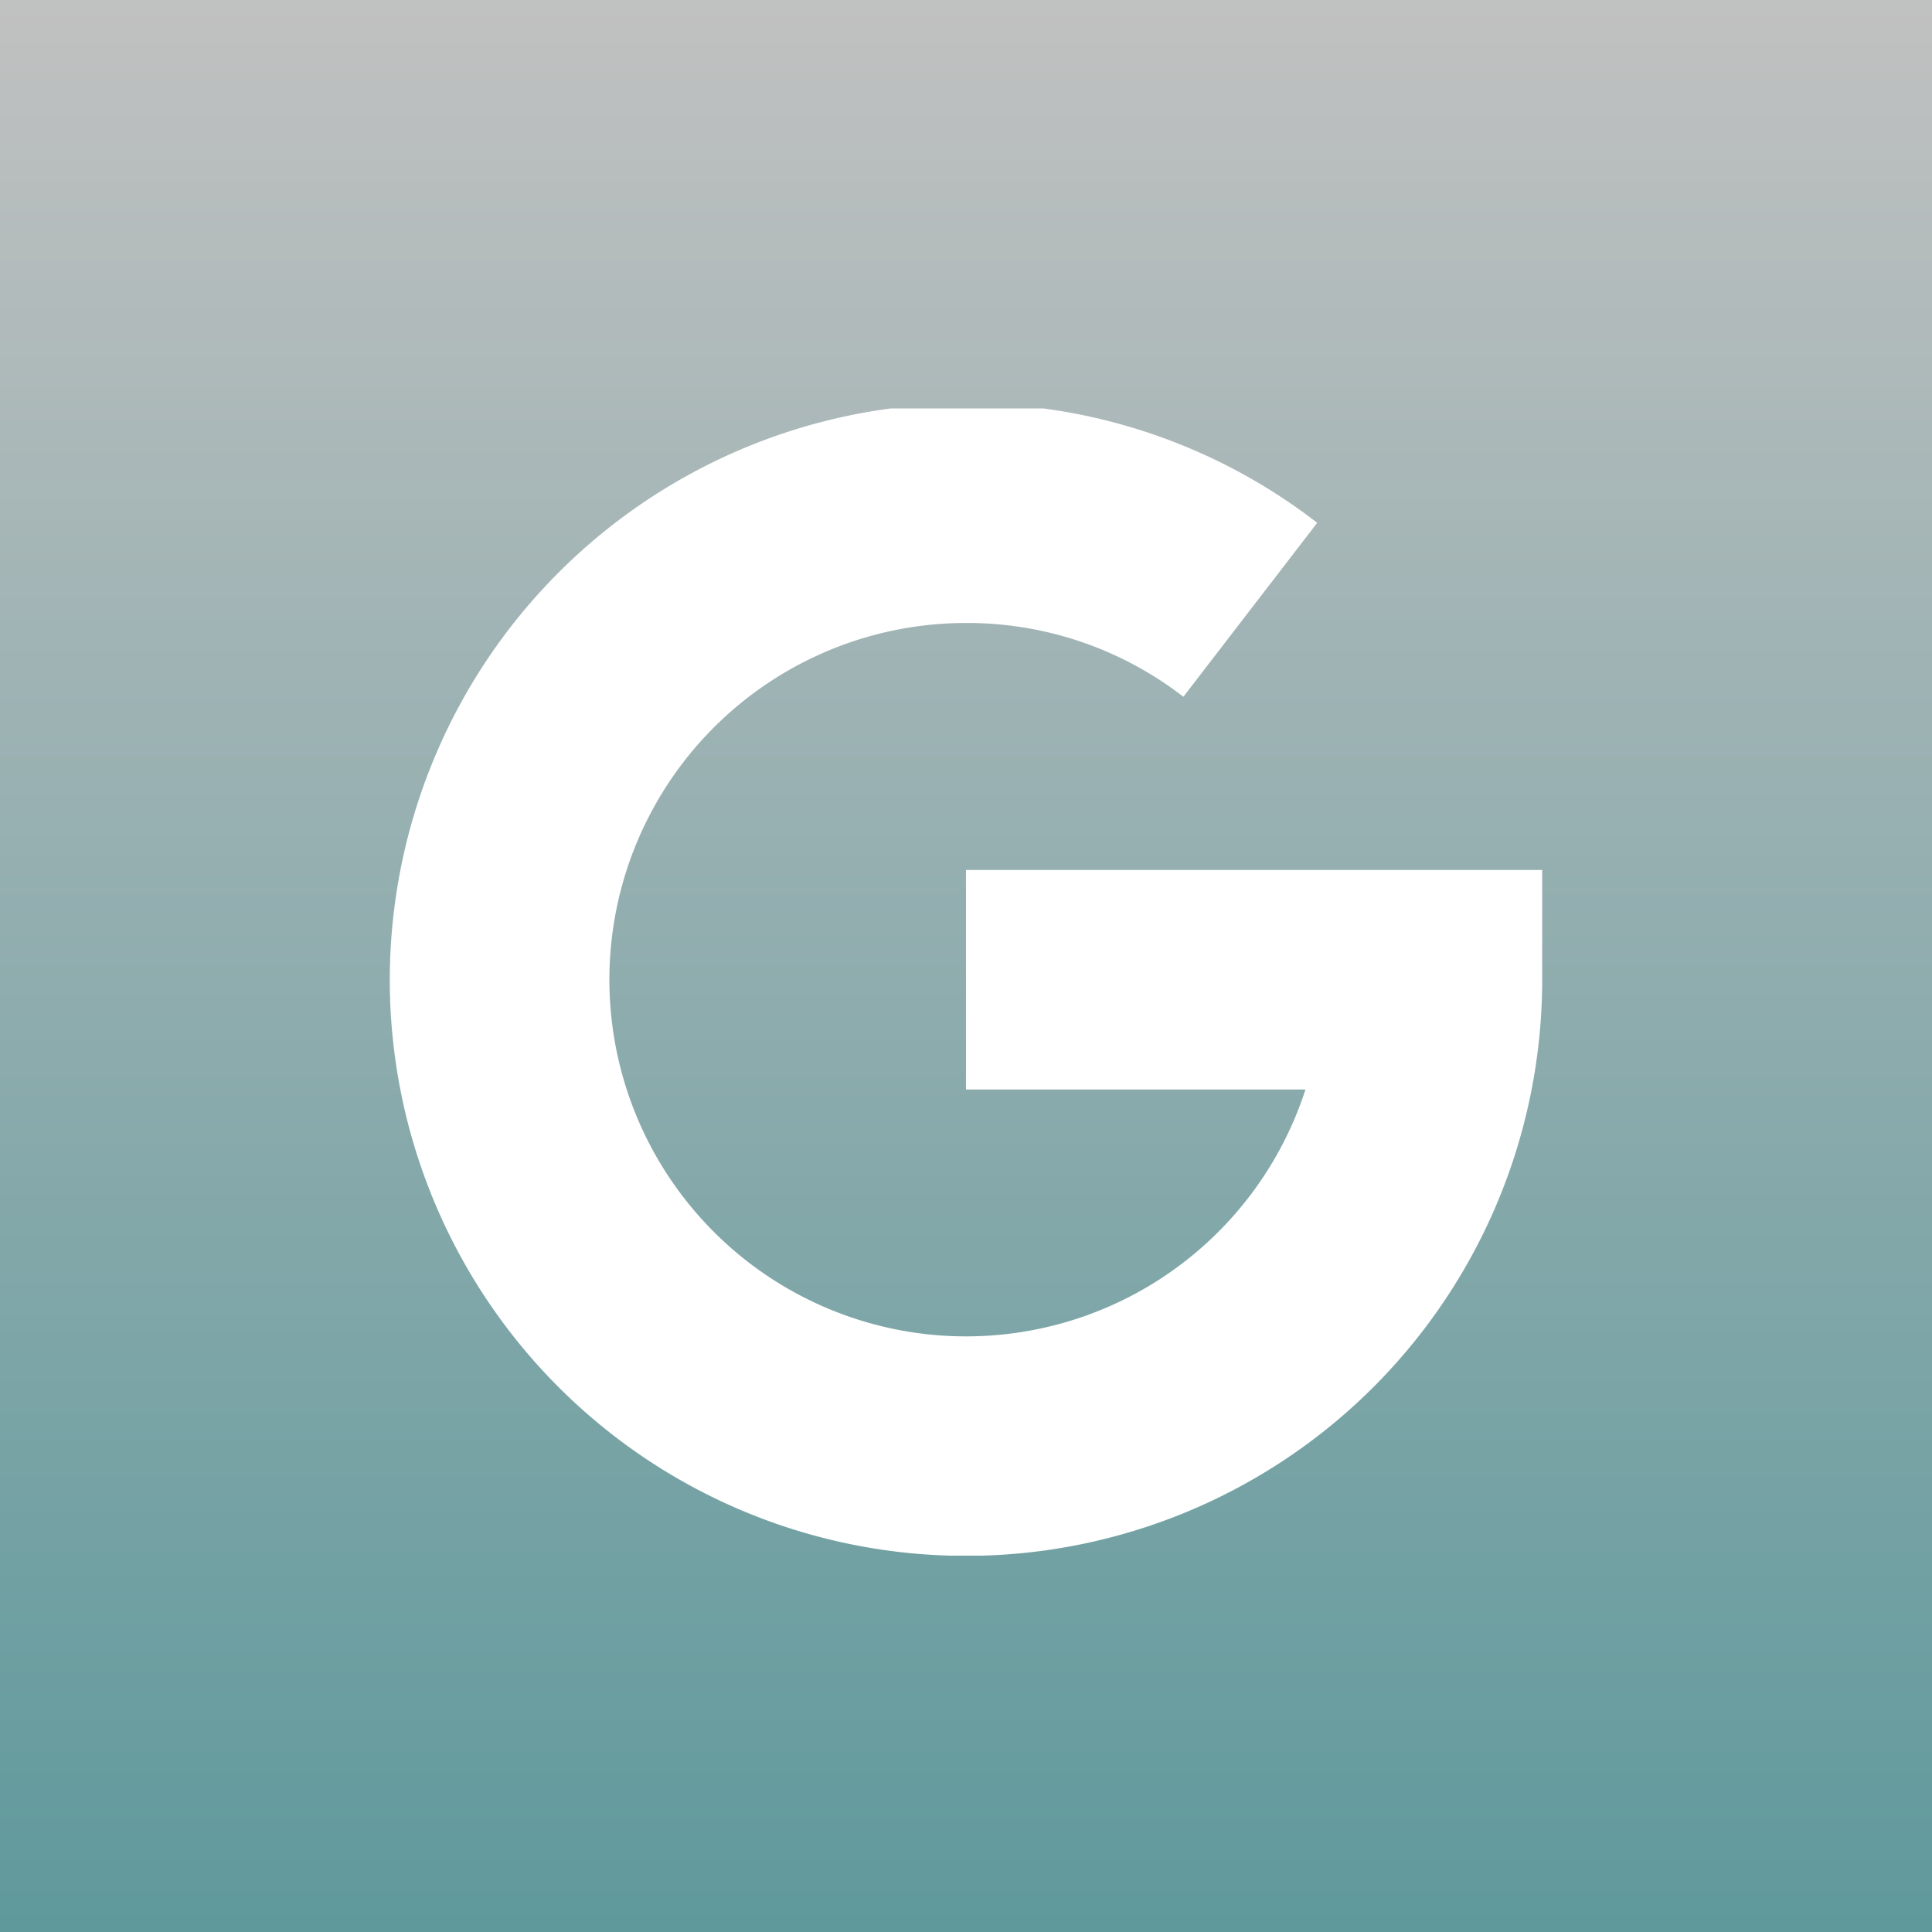
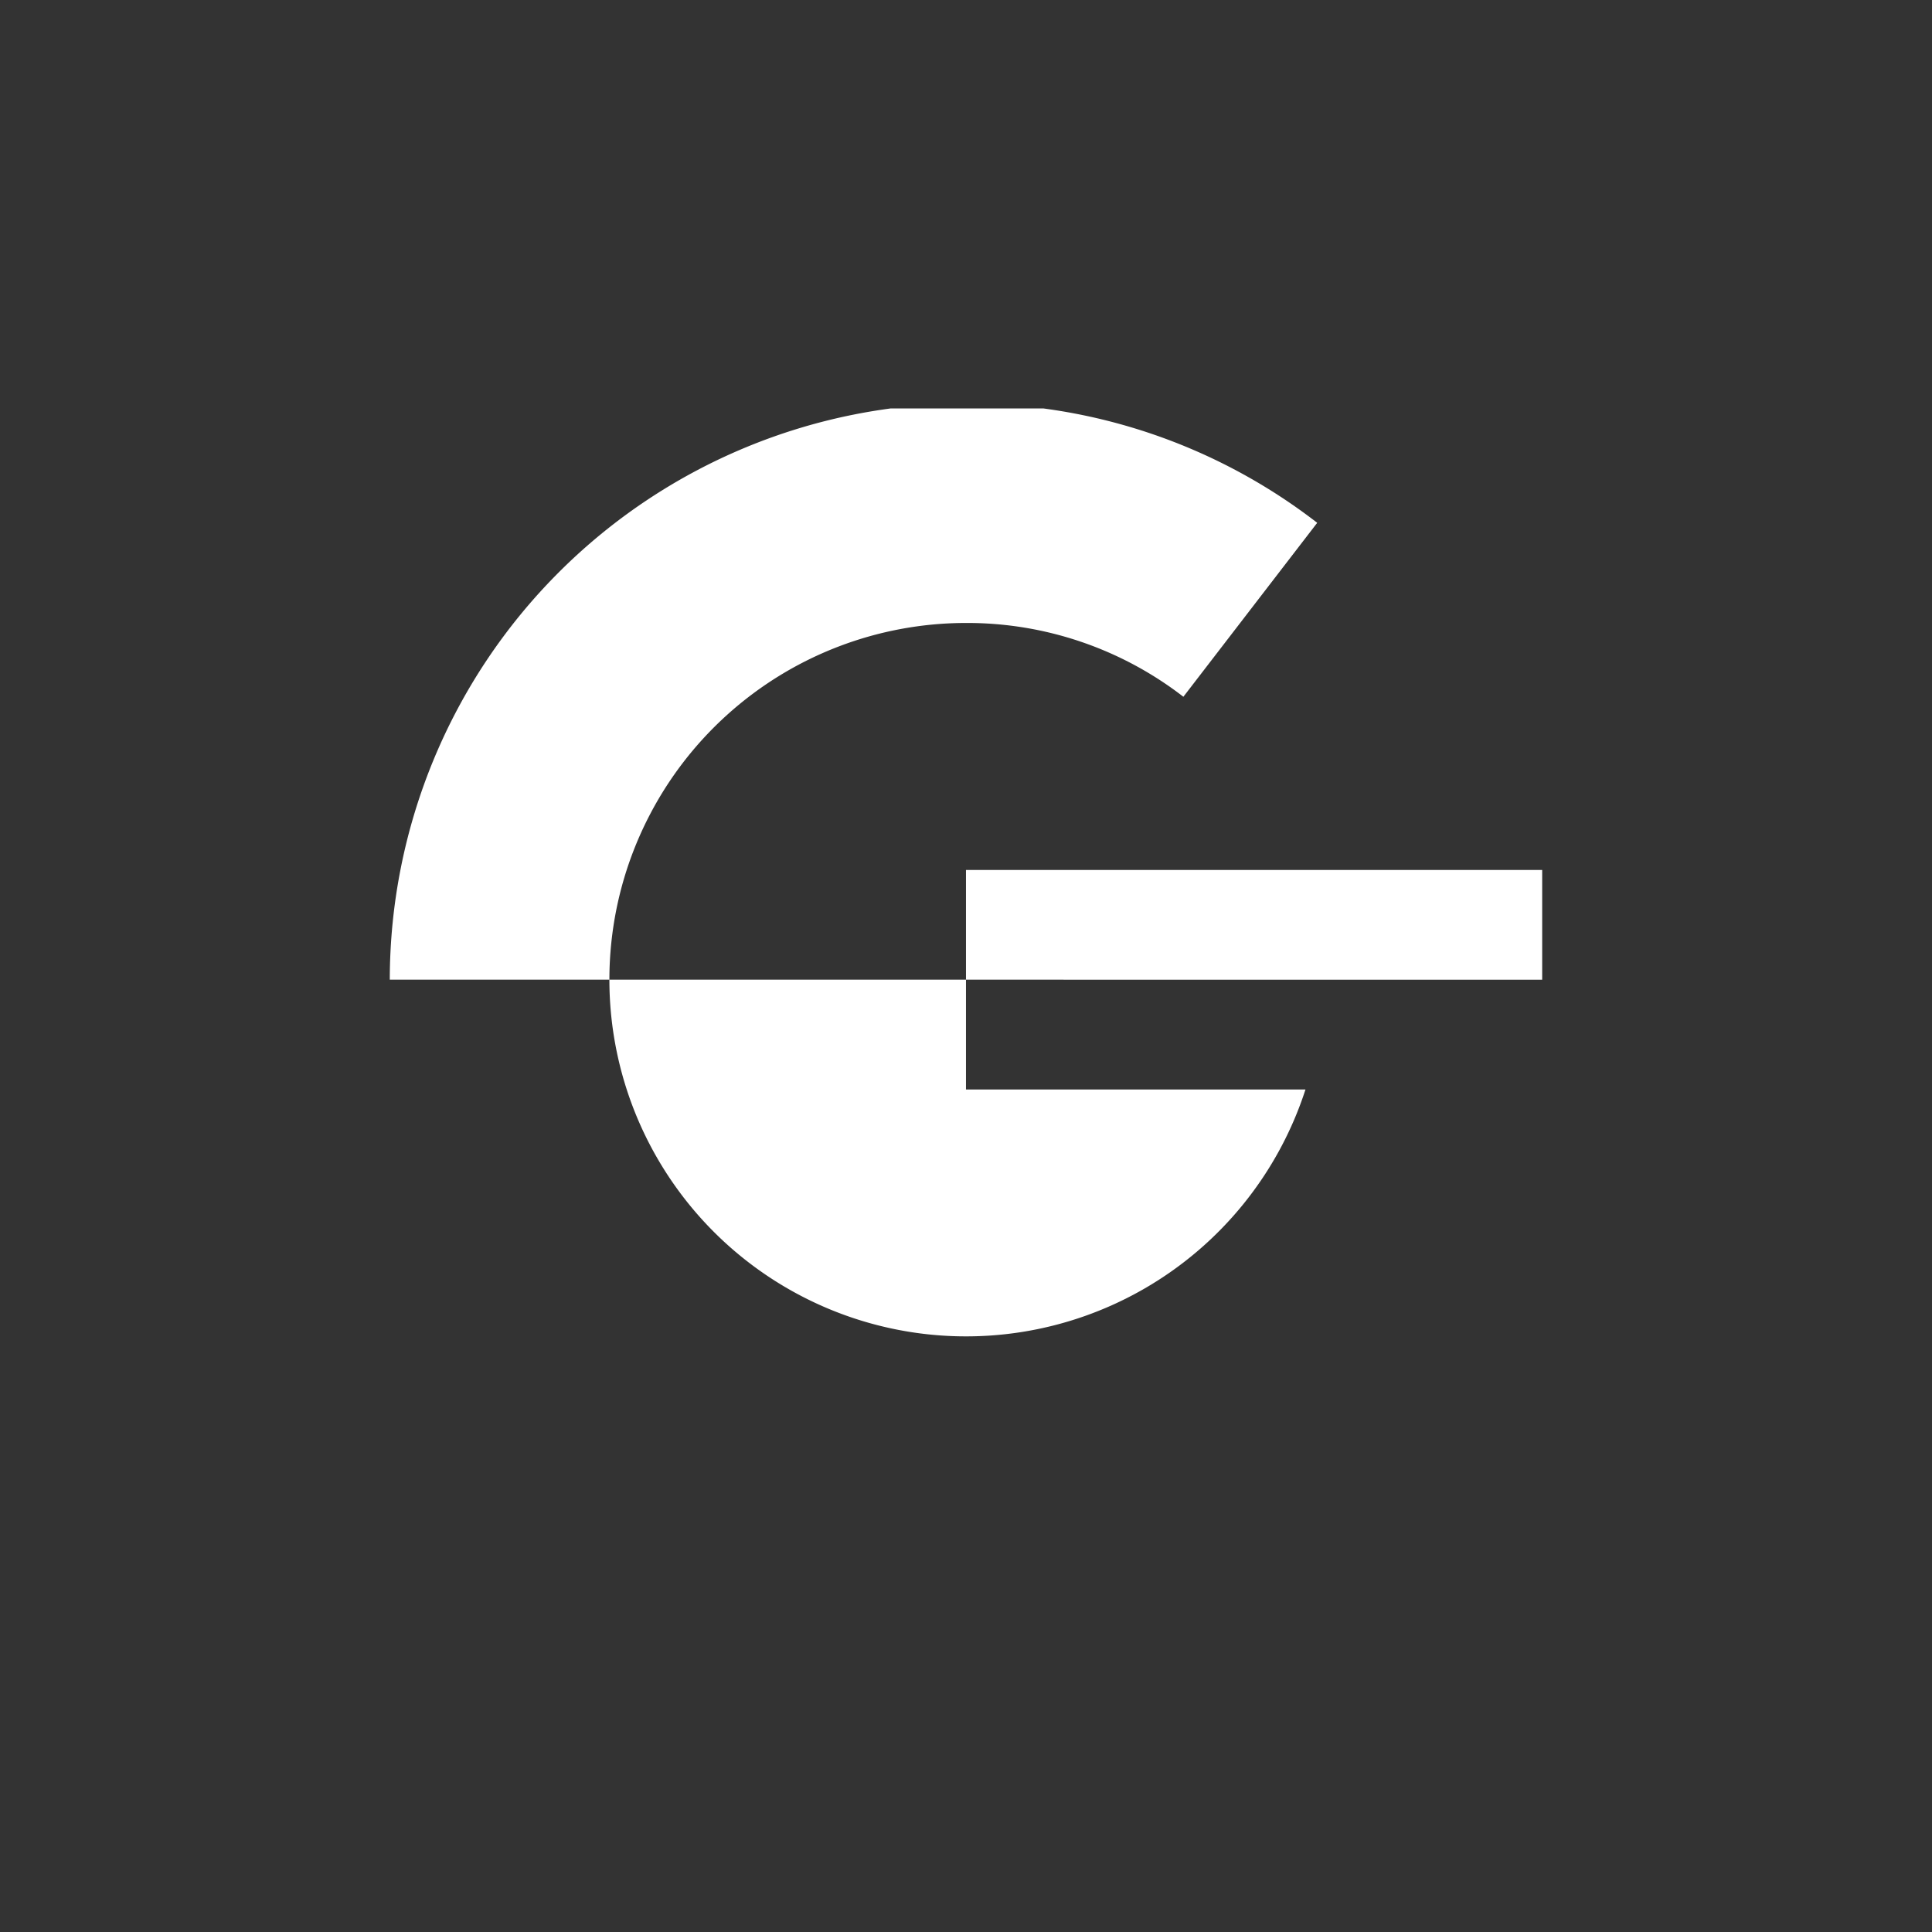
<svg xmlns="http://www.w3.org/2000/svg" width="50.523" height="50.523" viewBox="0 0 50.523 50.523">
  <rect x="0" y="0" width="50.523" height="50.523" fill="#333333" stroke="none" />
  <defs>
    <linearGradient id="a" x1="0.5" x2="0.5" y2="1" gradientUnits="objectBoundingBox">
      <stop offset="0" stop-color="#c1c1c1" />
      <stop offset="1" stop-color="#5f999c" />
    </linearGradient>
    <clipPath id="b">
      <rect width="31" height="30" transform="translate(-0.332 0.219)" fill="#fff" />
    </clipPath>
  </defs>
  <g transform="translate(-1368.228 -13375.794)">
-     <rect width="50.523" height="50.523" transform="translate(1368.228 13375.794)" fill="url(#a)" />
    <g transform="translate(1378.332 13386.256)">
      <g transform="translate(0 0)" clip-path="url(#b)">
-         <path d="M0,15.068A15.085,15.085,0,0,1,15.068,0a14.929,14.929,0,0,1,9.185,3.122l-3.5,4.549a9.238,9.238,0,0,0-5.683-1.93,9.328,9.328,0,1,0,8.876,12.2H15.068V12.2H30.136v2.87A15.068,15.068,0,1,1,0,15.068" transform="translate(0.089 0.088)" fill="#fff" />
+         <path d="M0,15.068A15.085,15.085,0,0,1,15.068,0a14.929,14.929,0,0,1,9.185,3.122l-3.5,4.549a9.238,9.238,0,0,0-5.683-1.93,9.328,9.328,0,1,0,8.876,12.2H15.068V12.2H30.136v2.87" transform="translate(0.089 0.088)" fill="#fff" />
      </g>
    </g>
  </g>
</svg>